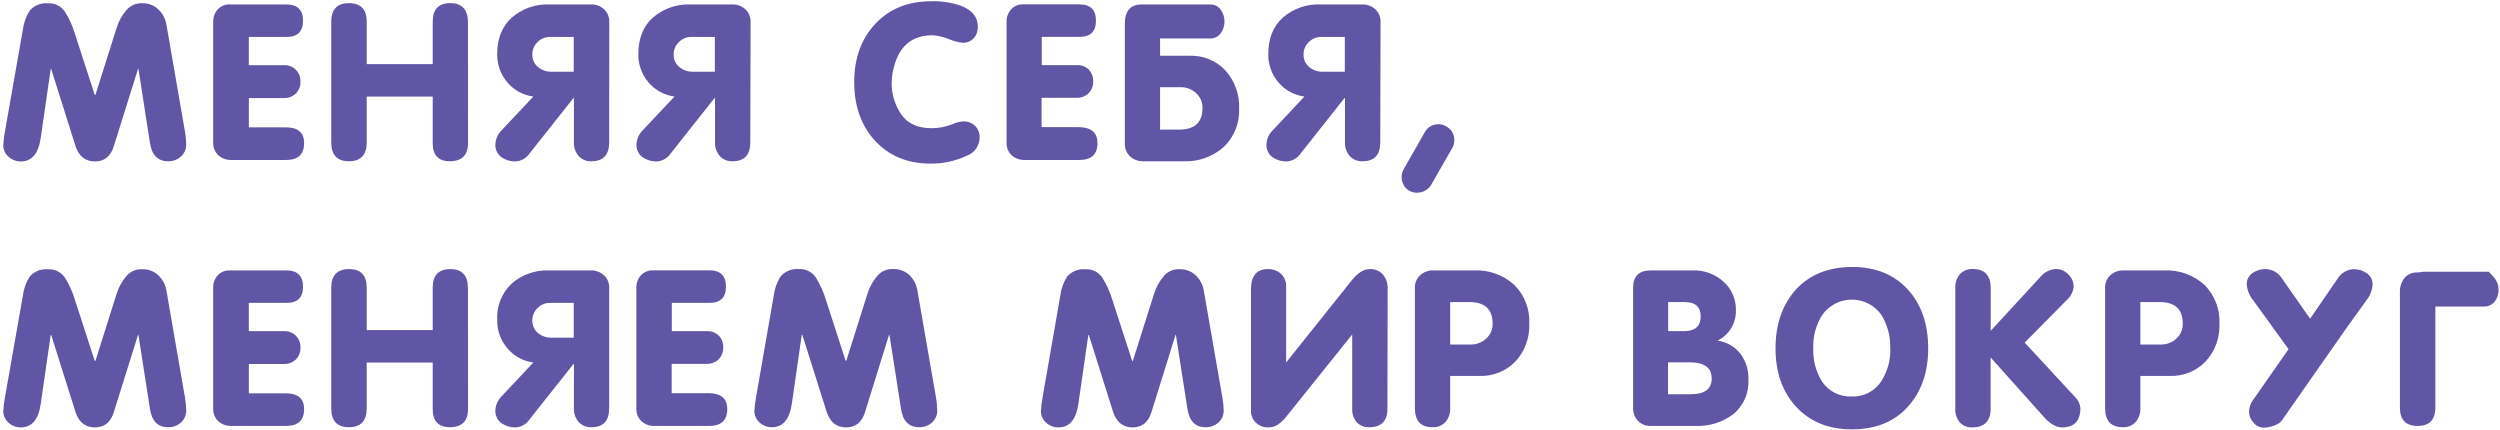
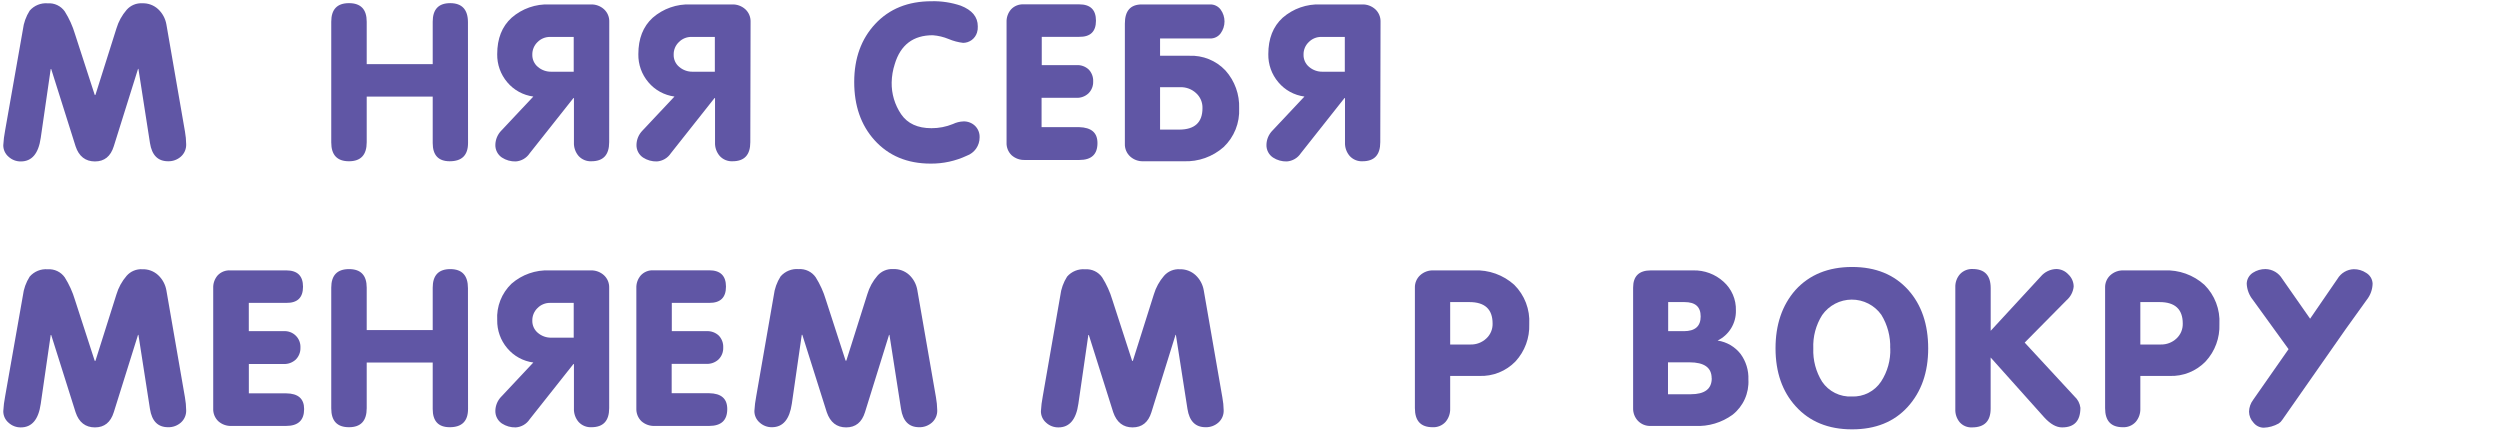
<svg xmlns="http://www.w3.org/2000/svg" width="564" height="97" viewBox="0 0 564 97" fill="none">
  <path d="M42 32.54C42.02 33.062 41.924 33.581 41.72 34.062C41.516 34.542 41.209 34.972 40.82 35.32C40.024 36.03 38.986 36.41 37.92 36.38C35.62 36.38 34.26 35.01 33.83 32.25L31.23 15.54H31.14L25.67 33C24.96 35.28 23.55 36.42 21.42 36.42C19.29 36.42 17.8 35.28 17.05 33L11.55 15.57H11.44L9.19 31.11C8.683 34.65 7.187 36.42 4.7 36.42C3.675 36.435 2.683 36.055 1.93 35.36C1.553 35.041 1.25 34.642 1.045 34.193C0.839 33.743 0.735 33.254 0.74 32.76C0.803 31.632 0.943 30.509 1.16 29.4L5.16 6.71C5.34 5.175 5.867 3.702 6.7 2.4C7.201 1.824 7.83 1.375 8.537 1.088C9.245 0.801 10.009 0.685 10.77 0.75C11.514 0.698 12.258 0.839 12.931 1.16C13.604 1.48 14.182 1.97 14.61 2.58C15.604 4.161 16.378 5.87 16.91 7.66L21.37 21.41H21.53L26.27 6.41C26.731 4.866 27.515 3.438 28.57 2.22C29.008 1.72 29.555 1.326 30.168 1.07C30.782 0.813 31.446 0.7 32.11 0.74C33.429 0.695 34.712 1.173 35.68 2.07C36.66 2.986 37.313 4.198 37.54 5.52L41.73 29.68C41.9 30.624 41.99 31.581 42 32.54Z" fill="#6056A5" />
-   <path d="M68.61 32.28C68.61 34.82 67.26 36.09 64.54 36.09H52.25C51.151 36.138 50.075 35.758 49.25 35.03C48.861 34.658 48.557 34.206 48.359 33.705C48.161 33.205 48.072 32.668 48.1 32.13V5C48.057 3.951 48.415 2.925 49.1 2.13C49.469 1.738 49.921 1.433 50.422 1.238C50.924 1.042 51.463 0.961 52 1H64.58C67.1 1 68.36 2.23 68.36 4.69C68.36 7.15 67.1 8.363 64.58 8.33H56.13V14.71H64C64.5 14.677 65.001 14.75 65.471 14.925C65.94 15.099 66.367 15.371 66.724 15.722C67.082 16.073 67.36 16.496 67.542 16.963C67.724 17.43 67.805 17.93 67.78 18.43C67.798 18.927 67.713 19.423 67.53 19.886C67.348 20.348 67.072 20.769 66.72 21.12C66.355 21.457 65.926 21.72 65.46 21.891C64.993 22.063 64.497 22.14 64 22.12H56.14V28.73H64.59C67.26 28.76 68.61 29.94 68.61 32.28Z" fill="#6056A5" />
  <path d="M105.59 32.25C105.59 35.01 104.21 36.38 101.46 36.38C98.9 36.38 97.62 35.01 97.62 32.27V21.79H82.73V32.09C82.73 34.95 81.397 36.38 78.73 36.38C76.06 36.38 74.73 34.97 74.73 32.13V4.9C74.73 2.1 76.07 0.71 78.73 0.71C81.39 0.71 82.73 2.1 82.73 4.9V14.47H97.62V4.9C97.62 2.1 98.94 0.71 101.57 0.71C104.2 0.71 105.57 2.14 105.57 5.02L105.59 32.25Z" fill="#6056A5" />
-   <path d="M137.43 32.07C137.43 34.95 136.09 36.38 133.43 36.38C132.891 36.407 132.353 36.315 131.854 36.111C131.354 35.908 130.906 35.596 130.54 35.2C129.807 34.35 129.428 33.251 129.48 32.13V22.13H129.36L119.49 34.59C119.144 35.114 118.681 35.552 118.138 35.87C117.596 36.187 116.987 36.375 116.36 36.42C115.251 36.453 114.159 36.146 113.23 35.54C112.766 35.228 112.387 34.804 112.129 34.308C111.87 33.812 111.74 33.259 111.75 32.7C111.769 31.482 112.256 30.318 113.11 29.45L120.32 21.78C118.026 21.48 115.928 20.331 114.44 18.56C112.937 16.789 112.13 14.532 112.17 12.21C112.17 8.703 113.253 5.967 115.42 4C117.783 1.939 120.848 0.865 123.98 1H133.32C134.407 0.97 135.464 1.36 136.27 2.09C136.657 2.446 136.963 2.881 137.166 3.366C137.37 3.851 137.467 4.374 137.45 4.9L137.43 32.07ZM129.43 16.18V8.33H124.11C123.583 8.321 123.059 8.42 122.571 8.619C122.083 8.818 121.64 9.115 121.27 9.49C120.89 9.853 120.589 10.291 120.386 10.777C120.183 11.262 120.082 11.784 120.09 12.31C120.074 12.843 120.18 13.372 120.4 13.857C120.62 14.343 120.949 14.771 121.36 15.11C122.198 15.817 123.264 16.197 124.36 16.18H129.43Z" fill="#6056A5" />
+   <path d="M137.43 32.07C137.43 34.95 136.09 36.38 133.43 36.38C132.891 36.407 132.353 36.315 131.854 36.111C131.354 35.908 130.906 35.596 130.54 35.2C129.807 34.35 129.428 33.251 129.48 32.13V22.13H129.36L119.49 34.59C119.144 35.114 118.681 35.552 118.138 35.87C117.596 36.187 116.987 36.375 116.36 36.42C115.251 36.453 114.159 36.146 113.23 35.54C112.766 35.228 112.387 34.804 112.129 34.308C111.87 33.812 111.74 33.259 111.75 32.7C111.769 31.482 112.256 30.318 113.11 29.45L120.32 21.78C118.026 21.48 115.928 20.331 114.44 18.56C112.937 16.789 112.13 14.532 112.17 12.21C112.17 8.703 113.253 5.967 115.42 4C117.783 1.939 120.848 0.865 123.98 1H133.32C134.407 0.97 135.464 1.36 136.27 2.09C136.657 2.446 136.963 2.881 137.166 3.366C137.37 3.851 137.467 4.374 137.45 4.9L137.43 32.07ZM129.43 16.18V8.33H124.11C123.583 8.321 123.059 8.42 122.571 8.619C122.083 8.818 121.64 9.115 121.27 9.49C120.89 9.853 120.589 10.291 120.386 10.777C120.183 11.262 120.082 11.784 120.09 12.31C120.074 12.843 120.18 13.372 120.4 13.857C120.62 14.343 120.949 14.771 121.36 15.11C122.198 15.817 123.264 16.197 124.36 16.18Z" fill="#6056A5" />
  <path d="M169.27 32.07C169.27 34.95 167.93 36.38 165.27 36.38C164.731 36.407 164.193 36.316 163.694 36.112C163.194 35.908 162.746 35.596 162.38 35.2C161.645 34.351 161.262 33.252 161.31 32.13V22.13H161.19L151.33 34.59C150.984 35.115 150.521 35.553 149.978 35.87C149.436 36.187 148.827 36.375 148.2 36.42C147.091 36.455 145.999 36.147 145.07 35.54C144.605 35.229 144.225 34.806 143.966 34.31C143.708 33.813 143.578 33.26 143.59 32.7C143.605 31.481 144.093 30.316 144.95 29.45L152.16 21.78C149.866 21.48 147.769 20.331 146.28 18.56C144.773 16.792 143.966 14.533 144.01 12.21C144.01 8.703 145.09 5.967 147.25 4C149.618 1.941 152.685 0.867 155.82 1H165.15C166.254 0.959 167.33 1.35 168.15 2.09C168.536 2.447 168.84 2.883 169.044 3.367C169.247 3.852 169.345 4.375 169.33 4.9L169.27 32.07ZM161.27 16.18V8.33H156C155.473 8.32 154.949 8.418 154.461 8.617C153.972 8.817 153.53 9.114 153.16 9.49C152.778 9.852 152.476 10.29 152.272 10.775C152.069 11.261 151.97 11.784 151.98 12.31C151.962 12.843 152.067 13.373 152.287 13.859C152.507 14.345 152.837 14.773 153.25 15.11C154.088 15.817 155.154 16.197 156.25 16.18H161.27Z" fill="#6056A5" />
  <path d="M221 31C221.004 31.902 220.728 32.784 220.21 33.524C219.693 34.263 218.959 34.824 218.11 35.13C215.56 36.325 212.775 36.933 209.96 36.91C204.68 36.91 200.447 35.137 197.26 31.59C194.22 28.197 192.703 23.827 192.71 18.48C192.717 13.133 194.3 8.77 197.46 5.39C200.627 1.99 204.85 0.287 210.13 0.28C212.378 0.222 214.619 0.561 216.75 1.28C219.31 2.28 220.59 3.82 220.59 5.94C220.618 6.42 220.557 6.902 220.41 7.36C220.2 8.027 219.784 8.61 219.222 9.025C218.659 9.44 217.979 9.666 217.28 9.67C216.162 9.537 215.068 9.248 214.03 8.81C212.883 8.333 211.668 8.043 210.43 7.95C206.023 7.95 203.167 10.117 201.86 14.45C201.425 15.788 201.189 17.183 201.16 18.59C201.111 21.155 201.863 23.672 203.31 25.79C204.75 27.877 207.023 28.92 210.13 28.92C211.793 28.928 213.441 28.609 214.98 27.98C215.718 27.623 216.521 27.422 217.34 27.39C217.823 27.373 218.304 27.452 218.756 27.624C219.208 27.796 219.621 28.056 219.97 28.39C220.314 28.729 220.583 29.137 220.761 29.586C220.938 30.036 221.019 30.517 221 31Z" fill="#6056A5" />
  <path d="M247.59 32.28C247.59 34.82 246.233 36.09 243.52 36.09H231.23C230.131 36.137 229.056 35.758 228.23 35.03C227.841 34.657 227.537 34.206 227.339 33.705C227.141 33.205 227.052 32.668 227.08 32.13V5C227.037 3.951 227.395 2.925 228.08 2.13C228.436 1.745 228.872 1.443 229.358 1.244C229.843 1.046 230.366 0.955 230.89 0.98H243.47C245.99 0.98 247.25 2.21 247.25 4.67C247.25 7.13 245.99 8.343 243.47 8.31H235.02V14.69H242.88C243.381 14.662 243.882 14.737 244.353 14.909C244.824 15.081 245.255 15.346 245.62 15.69C245.96 16.048 246.224 16.47 246.395 16.933C246.567 17.395 246.644 17.887 246.62 18.38C246.638 18.878 246.552 19.375 246.368 19.838C246.184 20.301 245.905 20.721 245.55 21.07C245.186 21.407 244.76 21.669 244.295 21.841C243.83 22.012 243.335 22.09 242.84 22.07H234.98V28.68H243.43C246.23 28.76 247.59 29.94 247.59 32.28Z" fill="#6056A5" />
  <path d="M279.55 24.45C279.628 26.069 279.357 27.685 278.755 29.19C278.153 30.695 277.234 32.052 276.06 33.17C273.587 35.362 270.362 36.513 267.06 36.38H257.9C256.812 36.417 255.753 36.025 254.95 35.29C254.559 34.927 254.25 34.483 254.047 33.989C253.843 33.495 253.749 32.964 253.77 32.43V5.31C253.77 2.44 255.04 1 257.6 1H273C273.458 0.988 273.912 1.087 274.325 1.287C274.737 1.487 275.096 1.783 275.37 2.15C275.942 2.93 276.25 3.872 276.25 4.84C276.25 5.807 275.942 6.75 275.37 7.53C275.097 7.899 274.739 8.196 274.326 8.396C273.914 8.597 273.459 8.694 273 8.68H261.71V12.58H268.27C269.798 12.512 271.323 12.775 272.741 13.351C274.158 13.928 275.433 14.804 276.48 15.92C278.567 18.26 279.668 21.317 279.55 24.45ZM271.28 24.39C271.299 23.753 271.18 23.12 270.929 22.535C270.679 21.949 270.304 21.426 269.83 21C268.877 20.118 267.618 19.641 266.32 19.67H261.71V29.24H266C269.527 29.24 271.287 27.623 271.28 24.39Z" fill="#6056A5" />
  <path d="M311.39 32.07C311.39 34.95 310.05 36.38 307.39 36.38C306.851 36.408 306.313 36.317 305.813 36.113C305.314 35.909 304.865 35.597 304.5 35.2C303.764 34.351 303.382 33.252 303.43 32.13V22.13H303.31L293.45 34.59C293.102 35.114 292.64 35.551 292.097 35.868C291.555 36.185 290.947 36.374 290.32 36.42C289.211 36.455 288.118 36.147 287.19 35.54C286.724 35.229 286.345 34.806 286.086 34.31C285.827 33.813 285.698 33.26 285.71 32.7C285.725 31.481 286.212 30.316 287.07 29.45L294.28 21.78C291.985 21.485 289.885 20.335 288.4 18.56C286.893 16.792 286.086 14.533 286.13 12.21C286.13 8.703 287.21 5.967 289.37 4C291.737 1.939 294.804 0.865 297.94 1H307.27C308.374 0.959 309.45 1.35 310.27 2.09C310.655 2.447 310.96 2.883 311.164 3.368C311.367 3.852 311.465 4.375 311.45 4.9L311.39 32.07ZM303.39 16.18V8.33H298.1C297.573 8.32 297.049 8.418 296.56 8.617C296.072 8.817 295.63 9.114 295.26 9.49C294.878 9.852 294.575 10.29 294.372 10.775C294.169 11.261 294.069 11.784 294.08 12.31C294.062 12.843 294.167 13.373 294.387 13.859C294.607 14.345 294.937 14.773 295.35 15.11C296.188 15.817 297.254 16.197 298.35 16.18H303.39Z" fill="#6056A5" />
-   <path d="M328.1 31.54C328.109 32.183 327.951 32.817 327.64 33.38L323 41.47C322.688 42.078 322.214 42.587 321.629 42.94C321.044 43.293 320.373 43.477 319.69 43.47C319.23 43.486 318.771 43.406 318.344 43.233C317.917 43.061 317.53 42.801 317.21 42.47C316.656 41.892 316.309 41.147 316.222 40.352C316.135 39.556 316.314 38.754 316.73 38.07L321.34 29.98C321.617 29.399 322.051 28.908 322.594 28.563C323.137 28.218 323.767 28.033 324.41 28.03C325.365 28.011 326.289 28.371 326.98 29.03C327.335 29.345 327.618 29.731 327.811 30.164C328.004 30.597 328.103 31.066 328.1 31.54Z" fill="#6056A5" />
  <path d="M42 92.55C42.019 93.07 41.923 93.588 41.719 94.067C41.515 94.545 41.208 94.973 40.82 95.32C40.024 96.03 38.986 96.41 37.92 96.38C35.62 96.38 34.26 95.01 33.83 92.25L31.23 75.54H31.14L25.67 93C24.96 95.28 23.55 96.42 21.42 96.42C19.29 96.42 17.8 95.28 17.05 93L11.55 75.57H11.44L9.19 91.11C8.683 94.65 7.187 96.42 4.7 96.42C3.675 96.435 2.683 96.055 1.93 95.36C1.553 95.041 1.25 94.642 1.045 94.193C0.839 93.743 0.735 93.254 0.74 92.76C0.803 91.632 0.943 90.509 1.16 89.4L5.16 66.71C5.342 65.176 5.869 63.702 6.7 62.4C7.201 61.824 7.83 61.375 8.537 61.088C9.245 60.801 10.009 60.685 10.77 60.75C11.514 60.698 12.258 60.839 12.931 61.16C13.604 61.48 14.182 61.969 14.61 62.58C15.604 64.161 16.378 65.87 16.91 67.66L21.37 81.41H21.53L26.27 66.41C26.731 64.866 27.515 63.438 28.57 62.22C29.008 61.72 29.555 61.326 30.168 61.07C30.782 60.813 31.446 60.7 32.11 60.74C33.429 60.695 34.712 61.173 35.68 62.07C36.66 62.986 37.313 64.198 37.54 65.52L41.73 89.68C41.9 90.627 41.991 91.587 42 92.55Z" fill="#6056A5" />
  <path d="M68.61 92.28C68.61 94.82 67.26 96.09 64.54 96.09H52.25C51.15 96.143 50.073 95.762 49.25 95.03C48.861 94.658 48.557 94.206 48.359 93.705C48.161 93.205 48.072 92.668 48.1 92.13V65C48.057 63.951 48.415 62.925 49.1 62.13C49.469 61.738 49.921 61.433 50.422 61.237C50.924 61.042 51.463 60.961 52 61H64.58C67.1 61 68.36 62.23 68.36 64.69C68.36 67.15 67.1 68.363 64.58 68.33H56.13V74.71H64C64.5 74.677 65.001 74.75 65.471 74.924C65.94 75.099 66.367 75.371 66.724 75.722C67.082 76.073 67.36 76.496 67.542 76.963C67.724 77.43 67.805 77.93 67.78 78.43C67.798 78.927 67.713 79.423 67.53 79.885C67.348 80.348 67.072 80.769 66.72 81.12C66.355 81.457 65.926 81.719 65.46 81.891C64.993 82.063 64.497 82.141 64 82.12H56.14V88.74H64.59C67.26 88.77 68.61 89.94 68.61 92.28Z" fill="#6056A5" />
  <path d="M105.59 92.25C105.59 95.01 104.21 96.38 101.46 96.38C98.9 96.38 97.62 95.01 97.62 92.27V81.79H82.73V92.09C82.73 94.95 81.397 96.38 78.73 96.38C76.06 96.38 74.73 94.97 74.73 92.13V64.9C74.73 62.113 76.063 60.717 78.73 60.71C81.397 60.703 82.73 62.1 82.73 64.9V74.47H97.62V64.9C97.62 62.113 98.937 60.717 101.57 60.71C104.25 60.71 105.57 62.14 105.57 65.02L105.59 92.25Z" fill="#6056A5" />
  <path d="M137.43 92.07C137.43 94.95 136.09 96.38 133.43 96.38C132.891 96.407 132.353 96.315 131.854 96.112C131.354 95.908 130.906 95.596 130.54 95.2C129.807 94.35 129.428 93.251 129.48 92.13V82.13H129.36L119.49 94.59C119.145 95.116 118.683 95.555 118.14 95.873C117.597 96.19 116.988 96.377 116.36 96.42C115.251 96.453 114.159 96.146 113.23 95.54C112.766 95.228 112.387 94.804 112.129 94.308C111.87 93.812 111.74 93.259 111.75 92.7C111.767 91.485 112.255 90.323 113.11 89.46L120.32 81.78C118.026 81.48 115.928 80.331 114.44 78.56C112.937 76.789 112.13 74.532 112.17 72.21C112.081 70.689 112.324 69.167 112.882 67.75C113.44 66.332 114.299 65.052 115.4 64C117.763 61.939 120.827 60.865 123.96 61H133.3C134.387 60.97 135.444 61.36 136.25 62.09C136.637 62.446 136.943 62.881 137.146 63.366C137.35 63.851 137.447 64.374 137.43 64.9V92.07ZM129.43 76.18V68.33H124.11C123.583 68.321 123.059 68.419 122.571 68.619C122.083 68.818 121.64 69.115 121.27 69.49C120.89 69.853 120.589 70.291 120.386 70.777C120.183 71.262 120.082 71.784 120.09 72.31C120.074 72.843 120.18 73.372 120.4 73.857C120.62 74.343 120.949 74.771 121.36 75.11C122.198 75.817 123.264 76.197 124.36 76.18H129.43Z" fill="#6056A5" />
  <path d="M164.07 92.28C164.07 94.82 162.71 96.09 159.99 96.09H147.71C146.61 96.139 145.535 95.759 144.71 95.03C144.324 94.656 144.021 94.204 143.823 93.704C143.625 93.204 143.535 92.667 143.56 92.13V65C143.518 63.951 143.876 62.926 144.56 62.13C144.914 61.745 145.349 61.443 145.833 61.245C146.316 61.046 146.838 60.956 147.36 60.98H160C162.52 60.98 163.78 62.21 163.78 64.67C163.78 67.13 162.52 68.35 160 68.33H151.56V74.71H159.41C159.912 74.682 160.415 74.756 160.887 74.928C161.36 75.1 161.793 75.366 162.16 75.71C162.5 76.067 162.764 76.49 162.936 76.952C163.108 77.415 163.184 77.907 163.16 78.4C163.179 78.897 163.095 79.393 162.913 79.856C162.73 80.32 162.454 80.74 162.1 81.09C161.735 81.428 161.307 81.69 160.84 81.862C160.373 82.033 159.877 82.111 159.38 82.09H151.53V88.71H160C162.713 88.75 164.07 89.94 164.07 92.28Z" fill="#6056A5" />
  <path d="M211.44 92.55C211.459 93.07 211.363 93.588 211.159 94.067C210.955 94.545 210.648 94.973 210.26 95.32C209.461 96.032 208.42 96.411 207.35 96.38C205.06 96.38 203.7 95.01 203.27 92.25L200.66 75.54H200.57L195.14 93C194.433 95.28 193.017 96.42 190.89 96.42C188.763 96.42 187.307 95.28 186.52 93L181 75.53H180.88L178.64 91.07C178.127 94.61 176.63 96.38 174.15 96.38C173.122 96.397 172.126 96.017 171.37 95.32C170.996 94.999 170.696 94.6 170.492 94.151C170.288 93.701 170.185 93.213 170.19 92.72C170.253 91.592 170.393 90.469 170.61 89.36L174.56 66.67C174.742 65.136 175.269 63.662 176.1 62.36C176.601 61.784 177.23 61.334 177.938 61.048C178.645 60.761 179.41 60.645 180.17 60.71C180.914 60.658 181.658 60.799 182.331 61.12C183.004 61.44 183.582 61.929 184.01 62.54C185.004 64.121 185.778 65.83 186.31 67.62L190.77 81.37H190.93L195.67 66.37C196.128 64.825 196.912 63.395 197.97 62.18C198.408 61.679 198.955 61.286 199.569 61.029C200.182 60.773 200.846 60.66 201.51 60.7C202.83 60.65 204.118 61.116 205.1 62C206.081 62.914 206.731 64.127 206.95 65.45L211.15 89.61C211.326 90.58 211.423 91.564 211.44 92.55Z" fill="#6056A5" />
  <path d="M276.06 92.55C276.079 93.07 275.983 93.588 275.779 94.067C275.575 94.545 275.268 94.973 274.88 95.32C274.084 96.03 273.047 96.41 271.98 96.38C269.68 96.38 268.32 95.01 267.89 92.25L265.28 75.54H265.2L259.76 93C259.053 95.28 257.637 96.42 255.51 96.42C253.383 96.42 251.927 95.28 251.14 93L245.64 75.57H245.53L243.28 91.11C242.773 94.65 241.277 96.42 238.79 96.42C237.762 96.437 236.766 96.058 236.01 95.36C235.636 95.039 235.336 94.64 235.132 94.191C234.928 93.742 234.825 93.253 234.83 92.76C234.893 91.632 235.033 90.509 235.25 89.4L239.2 66.71C239.382 65.176 239.909 63.702 240.74 62.4C241.241 61.824 241.87 61.375 242.578 61.088C243.285 60.801 244.05 60.685 244.81 60.75C245.554 60.698 246.298 60.839 246.971 61.16C247.644 61.48 248.222 61.969 248.65 62.58C249.644 64.161 250.418 65.87 250.95 67.66L255.41 81.41H255.57L260.31 66.41C260.771 64.866 261.555 63.438 262.61 62.22C263.048 61.72 263.595 61.326 264.208 61.07C264.822 60.813 265.486 60.7 266.15 60.74C267.468 60.702 268.748 61.179 269.72 62.07C270.701 62.984 271.351 64.197 271.57 65.52L275.77 89.68C275.947 90.627 276.044 91.587 276.06 92.55Z" fill="#6056A5" />
-   <path d="M313 92.25C313 95.01 311.62 96.38 308.87 96.38C308.346 96.407 307.822 96.317 307.337 96.119C306.851 95.92 306.415 95.617 306.06 95.23C305.355 94.395 304.997 93.321 305.06 92.23V75.53H305L290.18 94C289.606 94.716 288.933 95.346 288.18 95.87C287.537 96.252 286.798 96.443 286.05 96.42C285.551 96.431 285.054 96.343 284.589 96.16C284.124 95.979 283.7 95.707 283.34 95.36C282.975 95.02 282.686 94.606 282.493 94.146C282.3 93.685 282.207 93.189 282.22 92.69V65.33C282.22 62.25 283.48 60.71 286 60.71C287.099 60.667 288.172 61.046 289 61.77C289.399 62.156 289.708 62.625 289.907 63.143C290.105 63.661 290.188 64.216 290.15 64.77V81.77L305 63.19C306.34 61.53 307.68 60.71 309 60.71C309.561 60.674 310.124 60.768 310.644 60.983C311.164 61.197 311.628 61.528 312 61.95C312.734 62.847 313.111 63.983 313.06 65.14L313 92.25Z" fill="#6056A5" />
  <path d="M345 73.11C345.117 76.216 344.003 79.242 341.9 81.53C340.845 82.623 339.571 83.48 338.161 84.045C336.751 84.61 335.238 84.871 333.72 84.81H327.16V92.13C327.207 93.251 326.828 94.347 326.1 95.2C325.732 95.597 325.282 95.908 324.781 96.112C324.28 96.316 323.74 96.407 323.2 96.38C320.52 96.38 319.2 94.95 319.2 92.07V64.9C319.185 64.374 319.283 63.85 319.488 63.365C319.694 62.88 320.001 62.445 320.39 62.09C321.208 61.346 322.286 60.954 323.39 61H332.54C335.873 60.851 339.13 62.018 341.61 64.25C342.77 65.403 343.671 66.789 344.256 68.316C344.84 69.844 345.094 71.477 345 73.11ZM336.73 72.99C336.73 69.757 334.977 68.143 331.47 68.15H327.16V77.72H331.77C333.068 77.749 334.327 77.272 335.28 76.39C335.753 75.963 336.127 75.439 336.377 74.854C336.628 74.269 336.748 73.636 336.73 73V72.99Z" fill="#6056A5" />
  <path d="M394.44 85.63C394.524 87.138 394.246 88.644 393.628 90.022C393.011 91.4 392.072 92.61 390.89 93.55C388.432 95.347 385.431 96.244 382.39 96.09H372.39C371.858 96.113 371.326 96.022 370.831 95.824C370.337 95.625 369.89 95.324 369.52 94.94C369.158 94.557 368.876 94.106 368.689 93.614C368.502 93.121 368.414 92.597 368.43 92.07V64.9C368.43 62.3 369.763 61 372.43 61H381.99C384.508 60.941 386.953 61.85 388.82 63.54C389.733 64.354 390.456 65.357 390.94 66.48C391.424 67.603 391.656 68.818 391.62 70.04C391.655 71.449 391.284 72.838 390.552 74.041C389.82 75.245 388.757 76.213 387.49 76.83C389.533 77.134 391.382 78.207 392.66 79.83C393.894 81.505 394.522 83.551 394.44 85.63ZM380 68.15H376.34V74.71H379.89C382.41 74.71 383.67 73.6 383.67 71.4C383.67 69.2 382.47 68.15 380 68.15ZM386.15 85.34C386.15 82.94 384.49 81.74 381.15 81.74H376.3V88.94H381.44C384.593 88.94 386.17 87.74 386.17 85.34H386.15Z" fill="#6056A5" />
  <path d="M435 78.61C435 83.997 433.463 88.387 430.39 91.78C427.317 95.173 423.123 96.867 417.81 96.86C412.477 96.86 408.243 95.127 405.11 91.66C402.083 88.327 400.567 83.977 400.56 78.61C400.553 73.243 402.05 68.85 405.05 65.43C408.203 61.97 412.457 60.237 417.81 60.23C423.163 60.223 427.397 61.957 430.51 65.43C433.503 68.777 435 73.17 435 78.61ZM426.43 78.61C426.525 75.938 425.829 73.298 424.43 71.02C423.671 69.954 422.667 69.087 421.503 68.49C420.338 67.893 419.048 67.585 417.74 67.591C416.431 67.597 415.144 67.917 413.985 68.524C412.826 69.131 411.83 70.008 411.08 71.08C409.662 73.328 408.964 75.955 409.08 78.61C408.976 81.261 409.673 83.881 411.08 86.13C411.816 87.209 412.817 88.081 413.987 88.662C415.156 89.243 416.456 89.515 417.76 89.45C419.061 89.505 420.355 89.223 421.515 88.631C422.675 88.039 423.662 87.156 424.38 86.07C425.824 83.845 426.546 81.23 426.45 78.58L426.43 78.61Z" fill="#6056A5" />
  <path d="M469.34 92C469.34 94.953 467.96 96.427 465.2 96.42C463.9 96.42 462.58 95.68 461.2 94.18L449.09 80.65V92.17C449.09 95.01 447.69 96.42 444.89 96.42C444.372 96.448 443.854 96.359 443.374 96.16C442.895 95.961 442.466 95.657 442.12 95.27C441.422 94.431 441.065 93.36 441.12 92.27V64.84C441.073 63.741 441.452 62.666 442.18 61.84C442.543 61.456 442.985 61.154 443.475 60.955C443.965 60.757 444.492 60.666 445.02 60.69C447.74 60.69 449.1 62.12 449.1 65V74.63L460.38 62.4C460.814 61.879 461.355 61.457 461.965 61.162C462.576 60.867 463.242 60.706 463.92 60.69C464.427 60.698 464.927 60.809 465.39 61.017C465.853 61.225 466.268 61.526 466.61 61.9C466.989 62.251 467.292 62.677 467.5 63.15C467.708 63.623 467.817 64.133 467.82 64.65C467.701 65.839 467.132 66.937 466.23 67.72L456.77 77.29L468 89.43C468.743 90.096 469.219 91.009 469.34 92Z" fill="#6056A5" />
  <path d="M500.7 73.11C500.821 76.216 499.707 79.244 497.6 81.53C496.546 82.624 495.272 83.482 493.862 84.048C492.452 84.613 490.938 84.873 489.42 84.81H482.86V92.13C482.912 93.251 482.533 94.35 481.8 95.2C481.434 95.597 480.986 95.908 480.486 96.112C479.987 96.316 479.449 96.407 478.91 96.38C476.23 96.38 474.91 94.95 474.91 92.07V64.9C474.893 64.374 474.99 63.851 475.194 63.366C475.397 62.881 475.703 62.446 476.09 62.09C476.909 61.348 477.986 60.956 479.09 61H488.24C491.572 60.854 494.829 62.021 497.31 64.25C498.468 65.404 499.369 66.79 499.953 68.317C500.537 69.844 500.792 71.478 500.7 73.11ZM492.43 72.99C492.43 69.757 490.68 68.143 487.18 68.15H482.86V77.72H487.47C488.772 77.752 490.035 77.275 490.99 76.39C491.459 75.961 491.831 75.437 492.079 74.852C492.328 74.267 492.447 73.635 492.43 73V72.99Z" fill="#6056A5" />
  <path d="M535.26 64C535.228 65.312 534.772 66.578 533.96 67.61L529.17 74.28L514.88 94.72C514.67 95.056 514.386 95.34 514.05 95.55C513.021 96.126 511.869 96.449 510.69 96.49C510.244 96.482 509.805 96.375 509.405 96.176C509.005 95.977 508.655 95.691 508.38 95.34C507.753 94.672 507.396 93.796 507.38 92.88C507.401 91.919 507.723 90.989 508.3 90.22L516.3 78.77L508.22 67.61C507.395 66.581 506.919 65.317 506.86 64C506.871 63.502 507.005 63.014 507.251 62.581C507.497 62.148 507.847 61.784 508.27 61.52C509.113 60.977 510.097 60.692 511.1 60.7C511.863 60.716 512.611 60.926 513.27 61.311C513.93 61.696 514.48 62.243 514.87 62.9L521.16 71.9L527.34 62.9C527.72 62.259 528.255 61.724 528.897 61.344C529.538 60.965 530.265 60.754 531.01 60.73C531.998 60.718 532.966 61.004 533.79 61.55C534.223 61.8 534.585 62.156 534.843 62.584C535.1 63.013 535.243 63.5 535.26 64Z" fill="#6056A5" />
-   <path d="M563.67 65.43C563.697 66.385 563.381 67.318 562.78 68.06C562.5 68.415 562.14 68.698 561.73 68.888C561.32 69.077 560.871 69.167 560.42 69.15H549.42V91.9C549.42 94.693 548.087 96.09 545.42 96.09C542.753 96.09 541.42 94.713 541.42 91.96V65.49C541.457 64.629 541.722 63.794 542.19 63.07C542.541 62.525 543.036 62.087 543.62 61.805C544.204 61.523 544.854 61.407 545.5 61.47C545.709 61.462 545.916 61.436 546.12 61.39C546.343 61.339 546.571 61.309 546.8 61.3H561.45C561.91 61.745 562.344 62.216 562.75 62.71C563.375 63.476 563.702 64.442 563.67 65.43Z" fill="#6056A5" />
</svg>